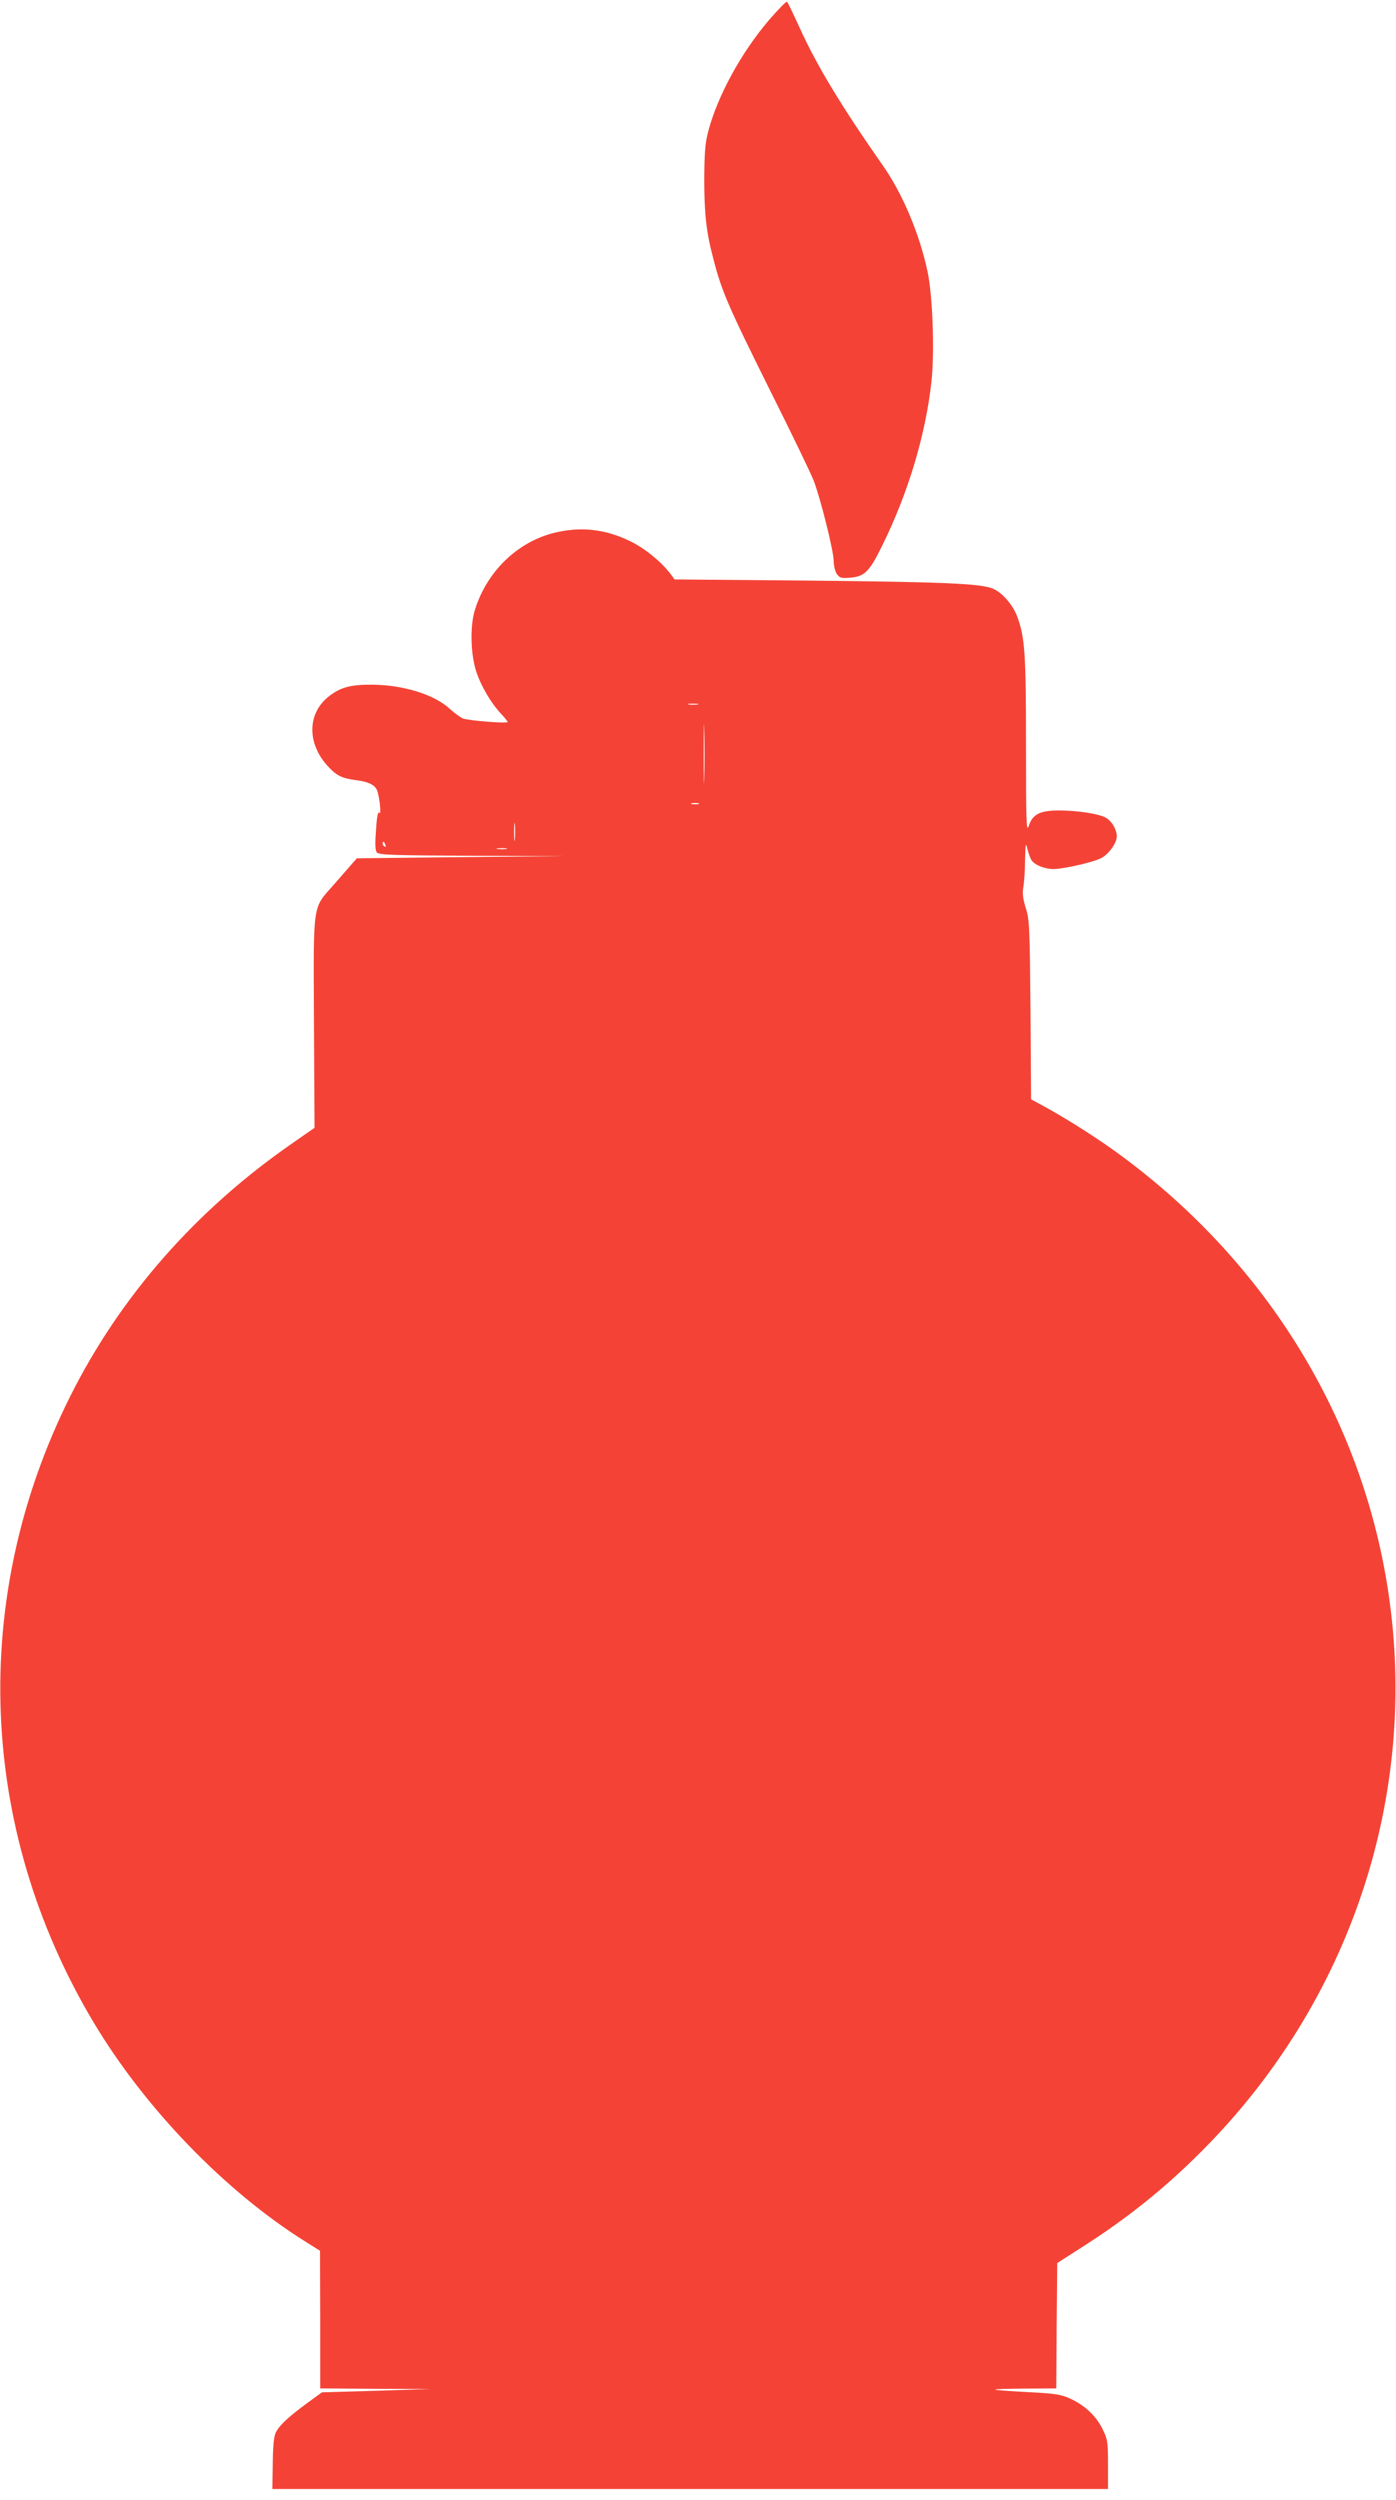
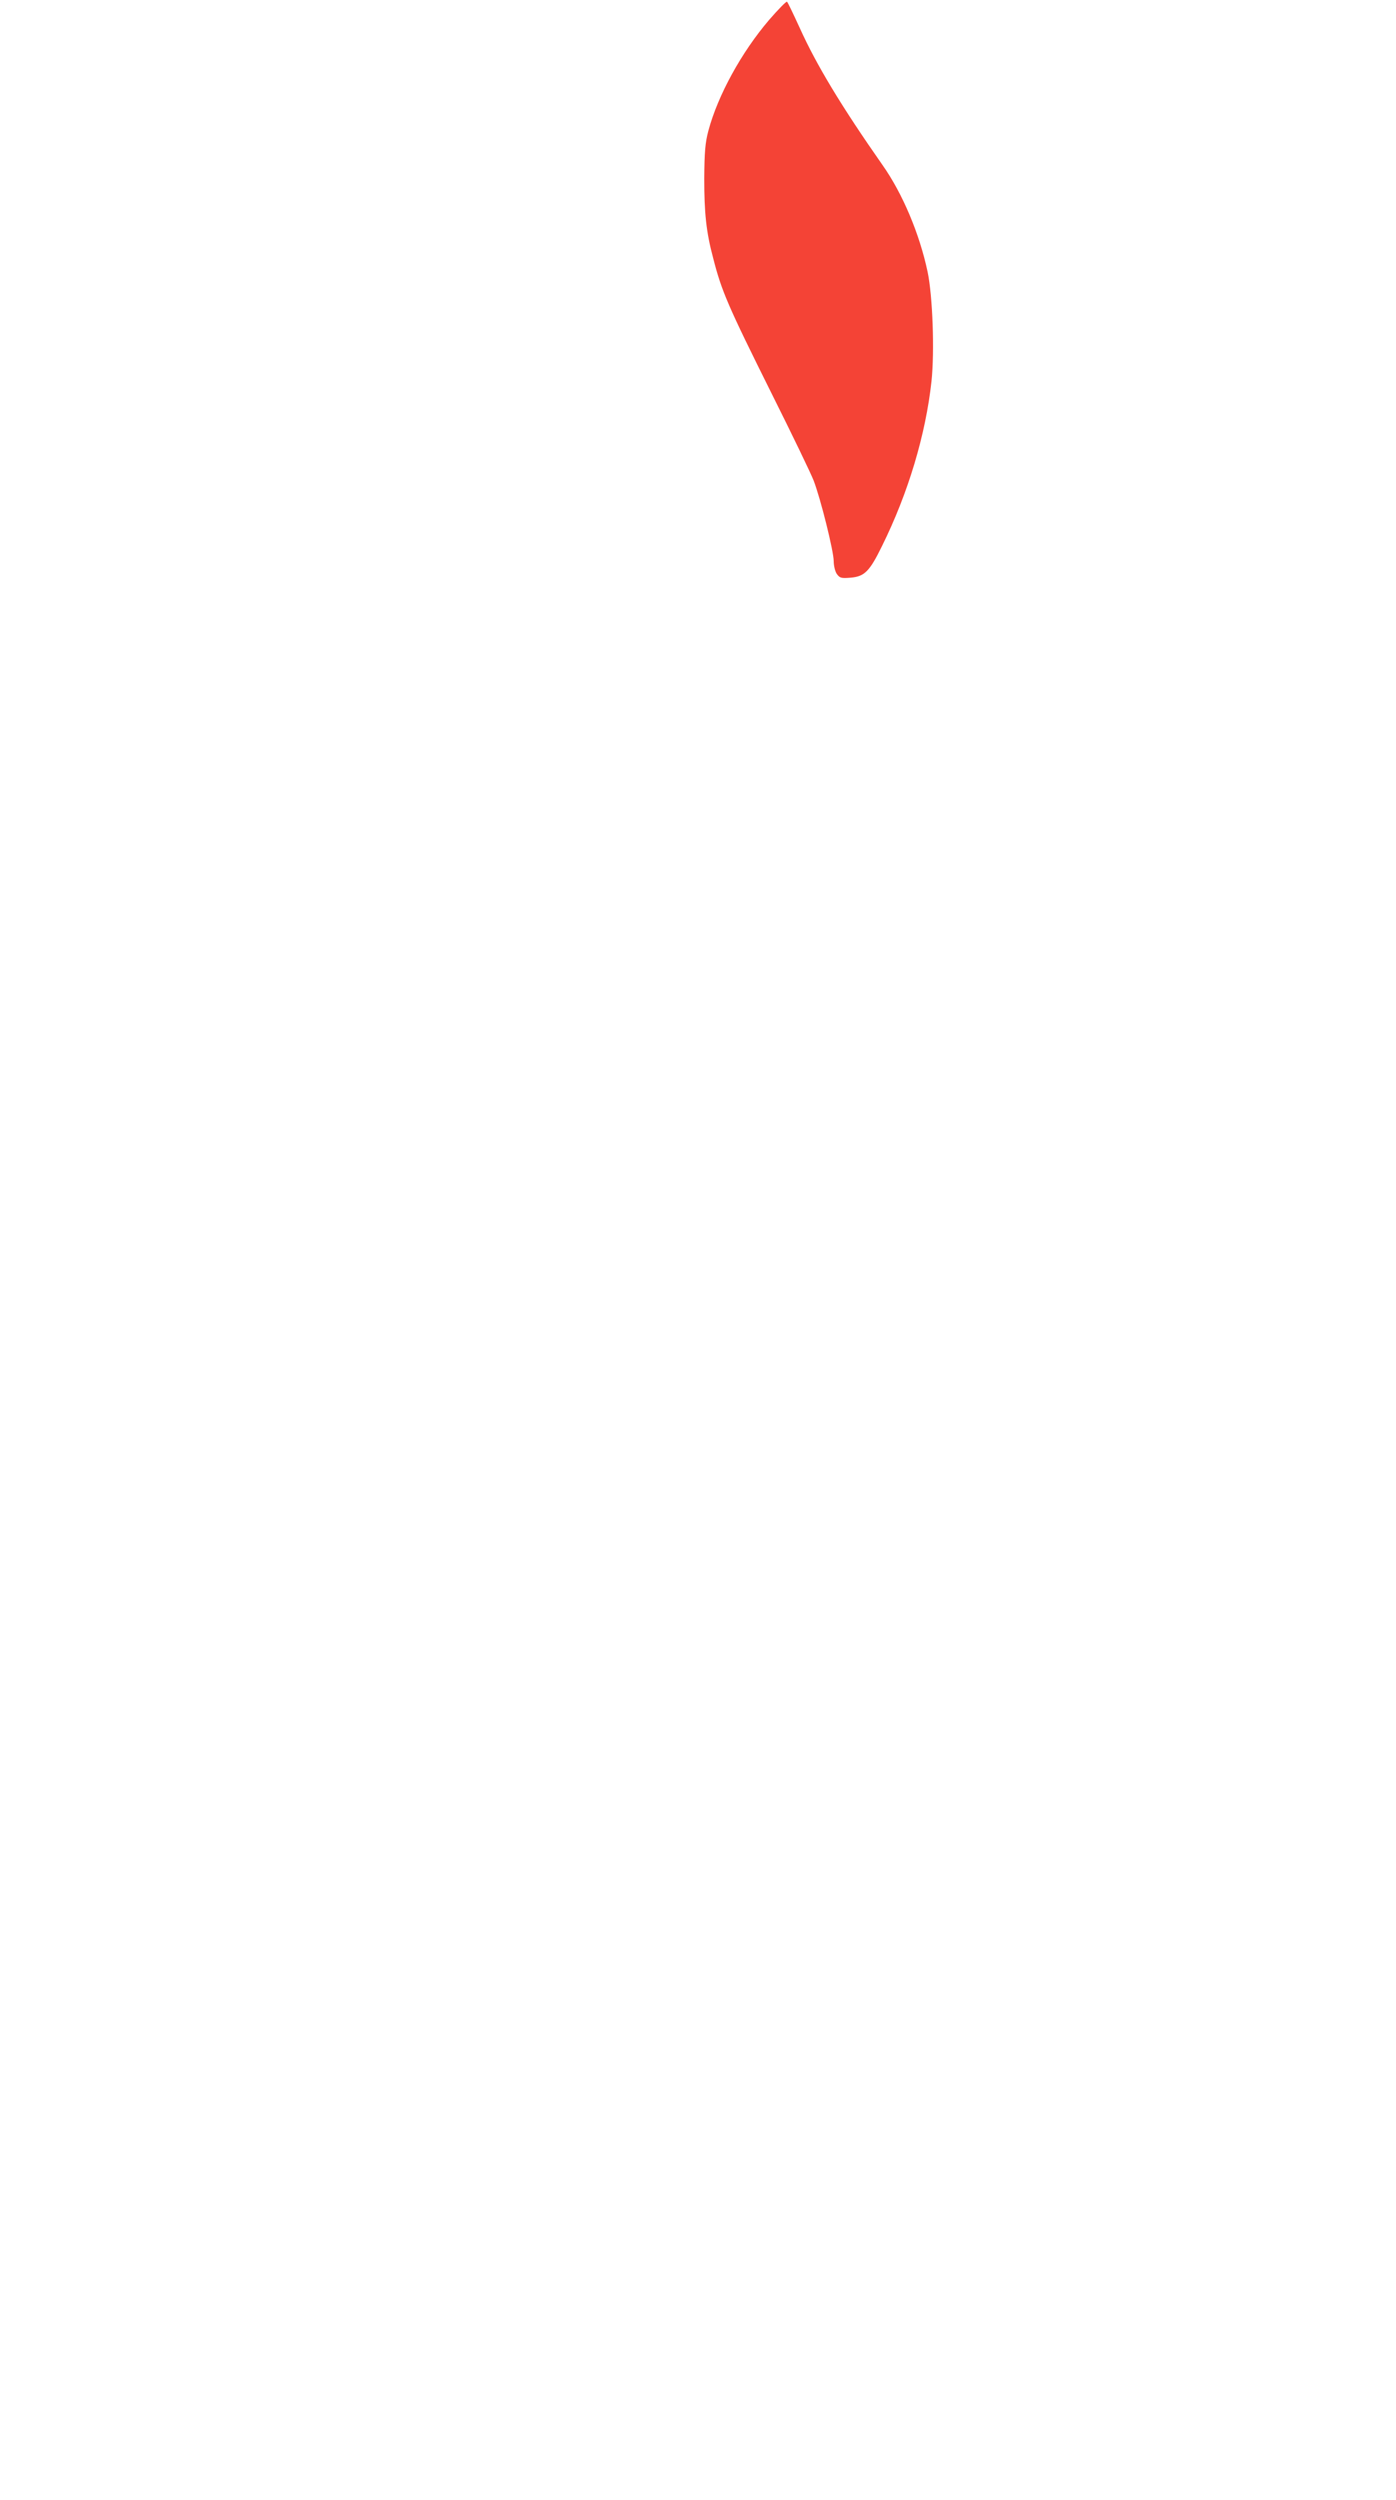
<svg xmlns="http://www.w3.org/2000/svg" version="1.0" width="715pt" height="1280pt" viewBox="0 0 715 1280" preserveAspectRatio="xMidYMid meet">
  <g transform="translate(0,1280) scale(0.1,-0.1)" fill="#f44336" stroke="none">
    <path d="M3940 12699 c-142 -166 -263 -386 -312 -569 -16 -61 -20 -107 -21 -245 0 -175 10 -273 45 -404 44 -173 75 -244 303 -702 103 -206 198 -403 212 -439 36 -93 103 -363 103 -413 0 -23 7 -53 16 -66 15 -21 23 -23 71 -19 71 6 97 32 161 163 134 271 223 569 253 843 16 154 6 436 -20 560 -41 194 -128 401 -231 547 -210 300 -338 512 -423 700 -33 72 -62 133 -66 136 -3 4 -44 -38 -91 -92z" />
-     <path d="M2832 10070 c-187 -49 -340 -200 -400 -394 -25 -81 -22 -225 7 -314 25 -76 76 -163 130 -220 17 -18 31 -36 31 -39 0 -9 -200 7 -229 18 -13 6 -44 28 -68 50 -78 72 -235 121 -393 123 -111 1 -163 -12 -222 -57 -113 -85 -118 -239 -12 -357 46 -51 74 -65 142 -74 64 -8 94 -21 110 -46 14 -23 28 -141 14 -122 -6 9 -12 -19 -16 -88 -6 -73 -4 -105 4 -115 11 -13 86 -15 489 -17 l476 -2 -534 -5 -533 -6 -32 -36 c-17 -20 -57 -65 -88 -101 -108 -122 -103 -81 -100 -703 l3 -540 -118 -82 c-492 -342 -877 -781 -1133 -1292 -516 -1031 -473 -2210 116 -3201 264 -444 679 -873 1091 -1130 l72 -45 1 -352 0 -353 283 -2 282 -1 -278 -9 -278 -8 -77 -56 c-95 -70 -139 -111 -158 -147 -11 -19 -16 -67 -17 -160 l-2 -132 2140 0 2140 0 0 125 c0 116 -2 129 -28 182 -33 67 -90 121 -164 155 -47 22 -77 27 -216 34 -218 12 -224 16 -25 18 l168 1 2 321 3 321 125 80 c232 148 421 299 610 488 765 763 1119 1823 960 2872 -134 884 -620 1677 -1363 2227 -111 83 -276 188 -389 250 l-77 42 -3 457 c-4 424 -5 462 -24 522 -15 47 -18 76 -13 105 4 22 9 85 9 140 2 83 4 93 11 62 5 -21 14 -47 20 -58 14 -27 68 -49 116 -49 56 1 211 37 247 58 38 22 76 77 76 109 0 36 -27 81 -58 97 -39 20 -146 36 -238 36 -98 0 -135 -19 -155 -79 -12 -36 -14 17 -14 412 0 474 -6 554 -45 660 -23 61 -77 123 -125 143 -63 26 -253 34 -935 41 l-695 6 -19 26 c-48 64 -135 135 -211 171 -130 63 -257 75 -393 40z m741 -877 c-13 -2 -33 -2 -45 0 -13 2 -3 4 22 4 25 0 35 -2 23 -4z m34 -375 c-1 -68 -3 -13 -3 122 0 135 2 190 3 123 2 -68 2 -178 0 -245z m-29 -135 c-10 -2 -26 -2 -35 0 -10 3 -2 5 17 5 19 0 27 -2 18 -5z m-941 -180 c-2 -21 -4 -4 -4 37 0 41 2 58 4 38 2 -21 2 -55 0 -75z m-663 -29 c3 -8 2 -12 -4 -9 -6 3 -10 10 -10 16 0 14 7 11 14 -7z m619 -21 c-13 -2 -33 -2 -45 0 -13 2 -3 4 22 4 25 0 35 -2 23 -4z" />
  </g>
</svg>